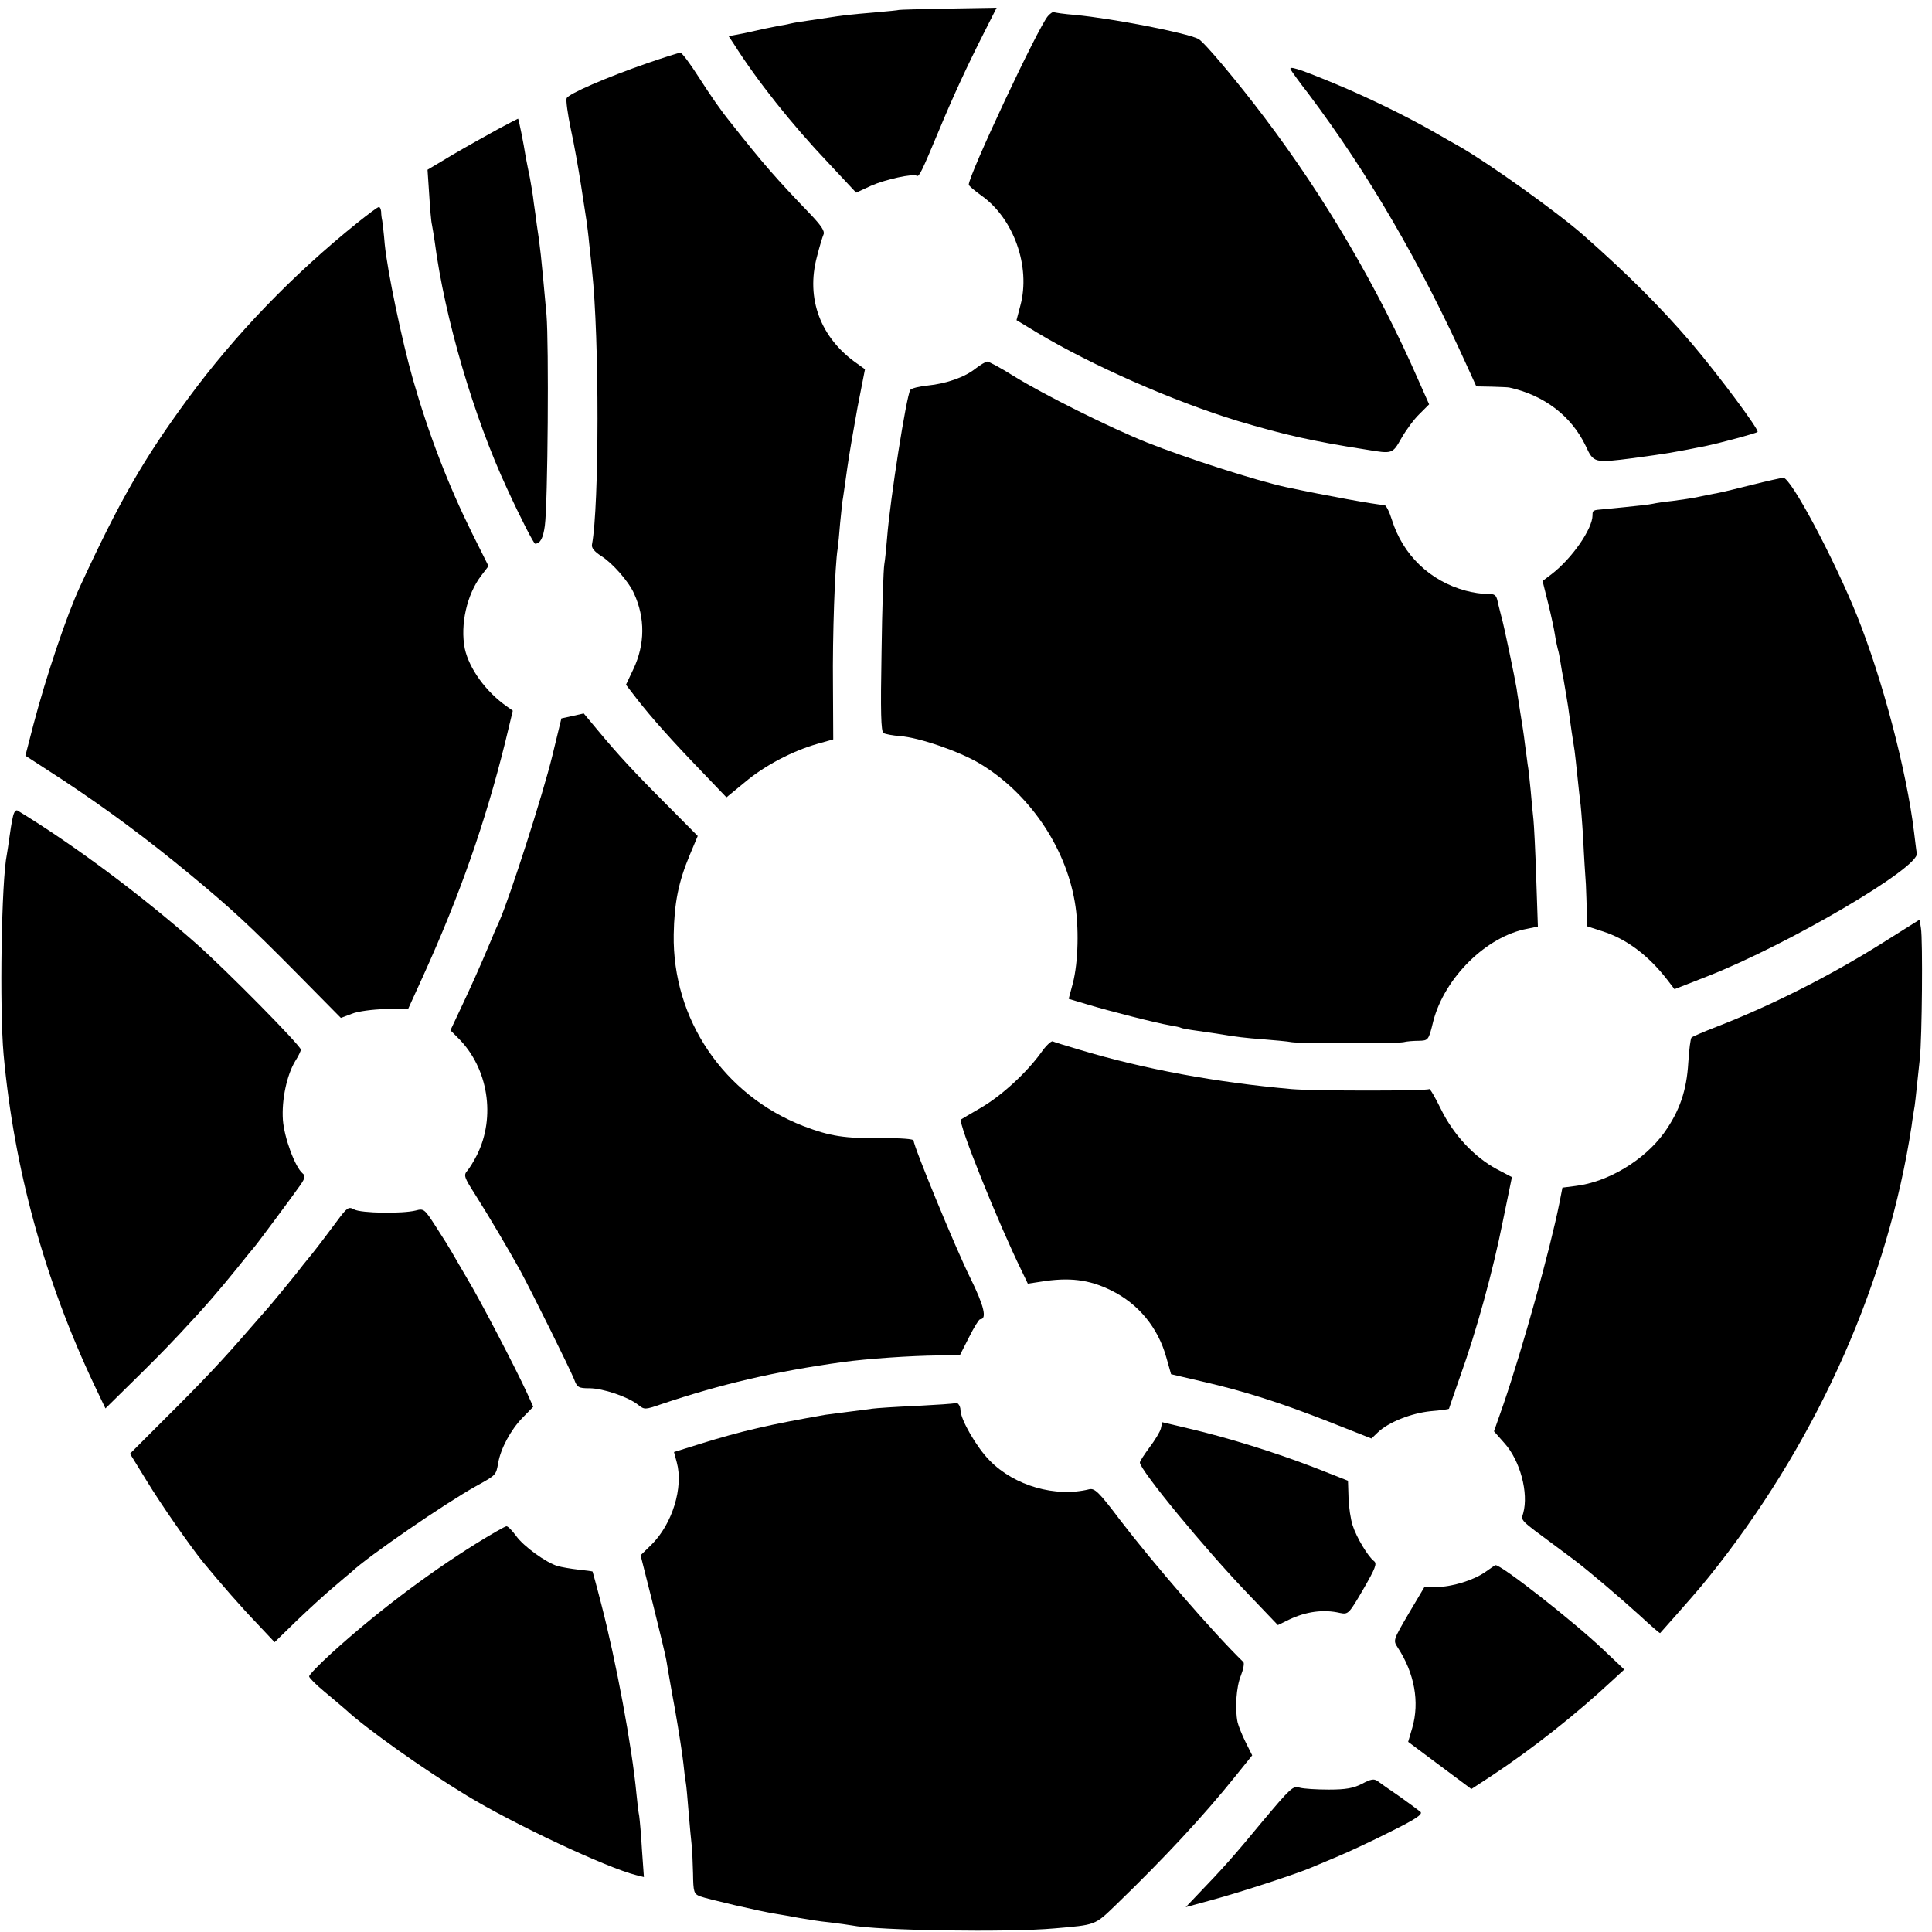
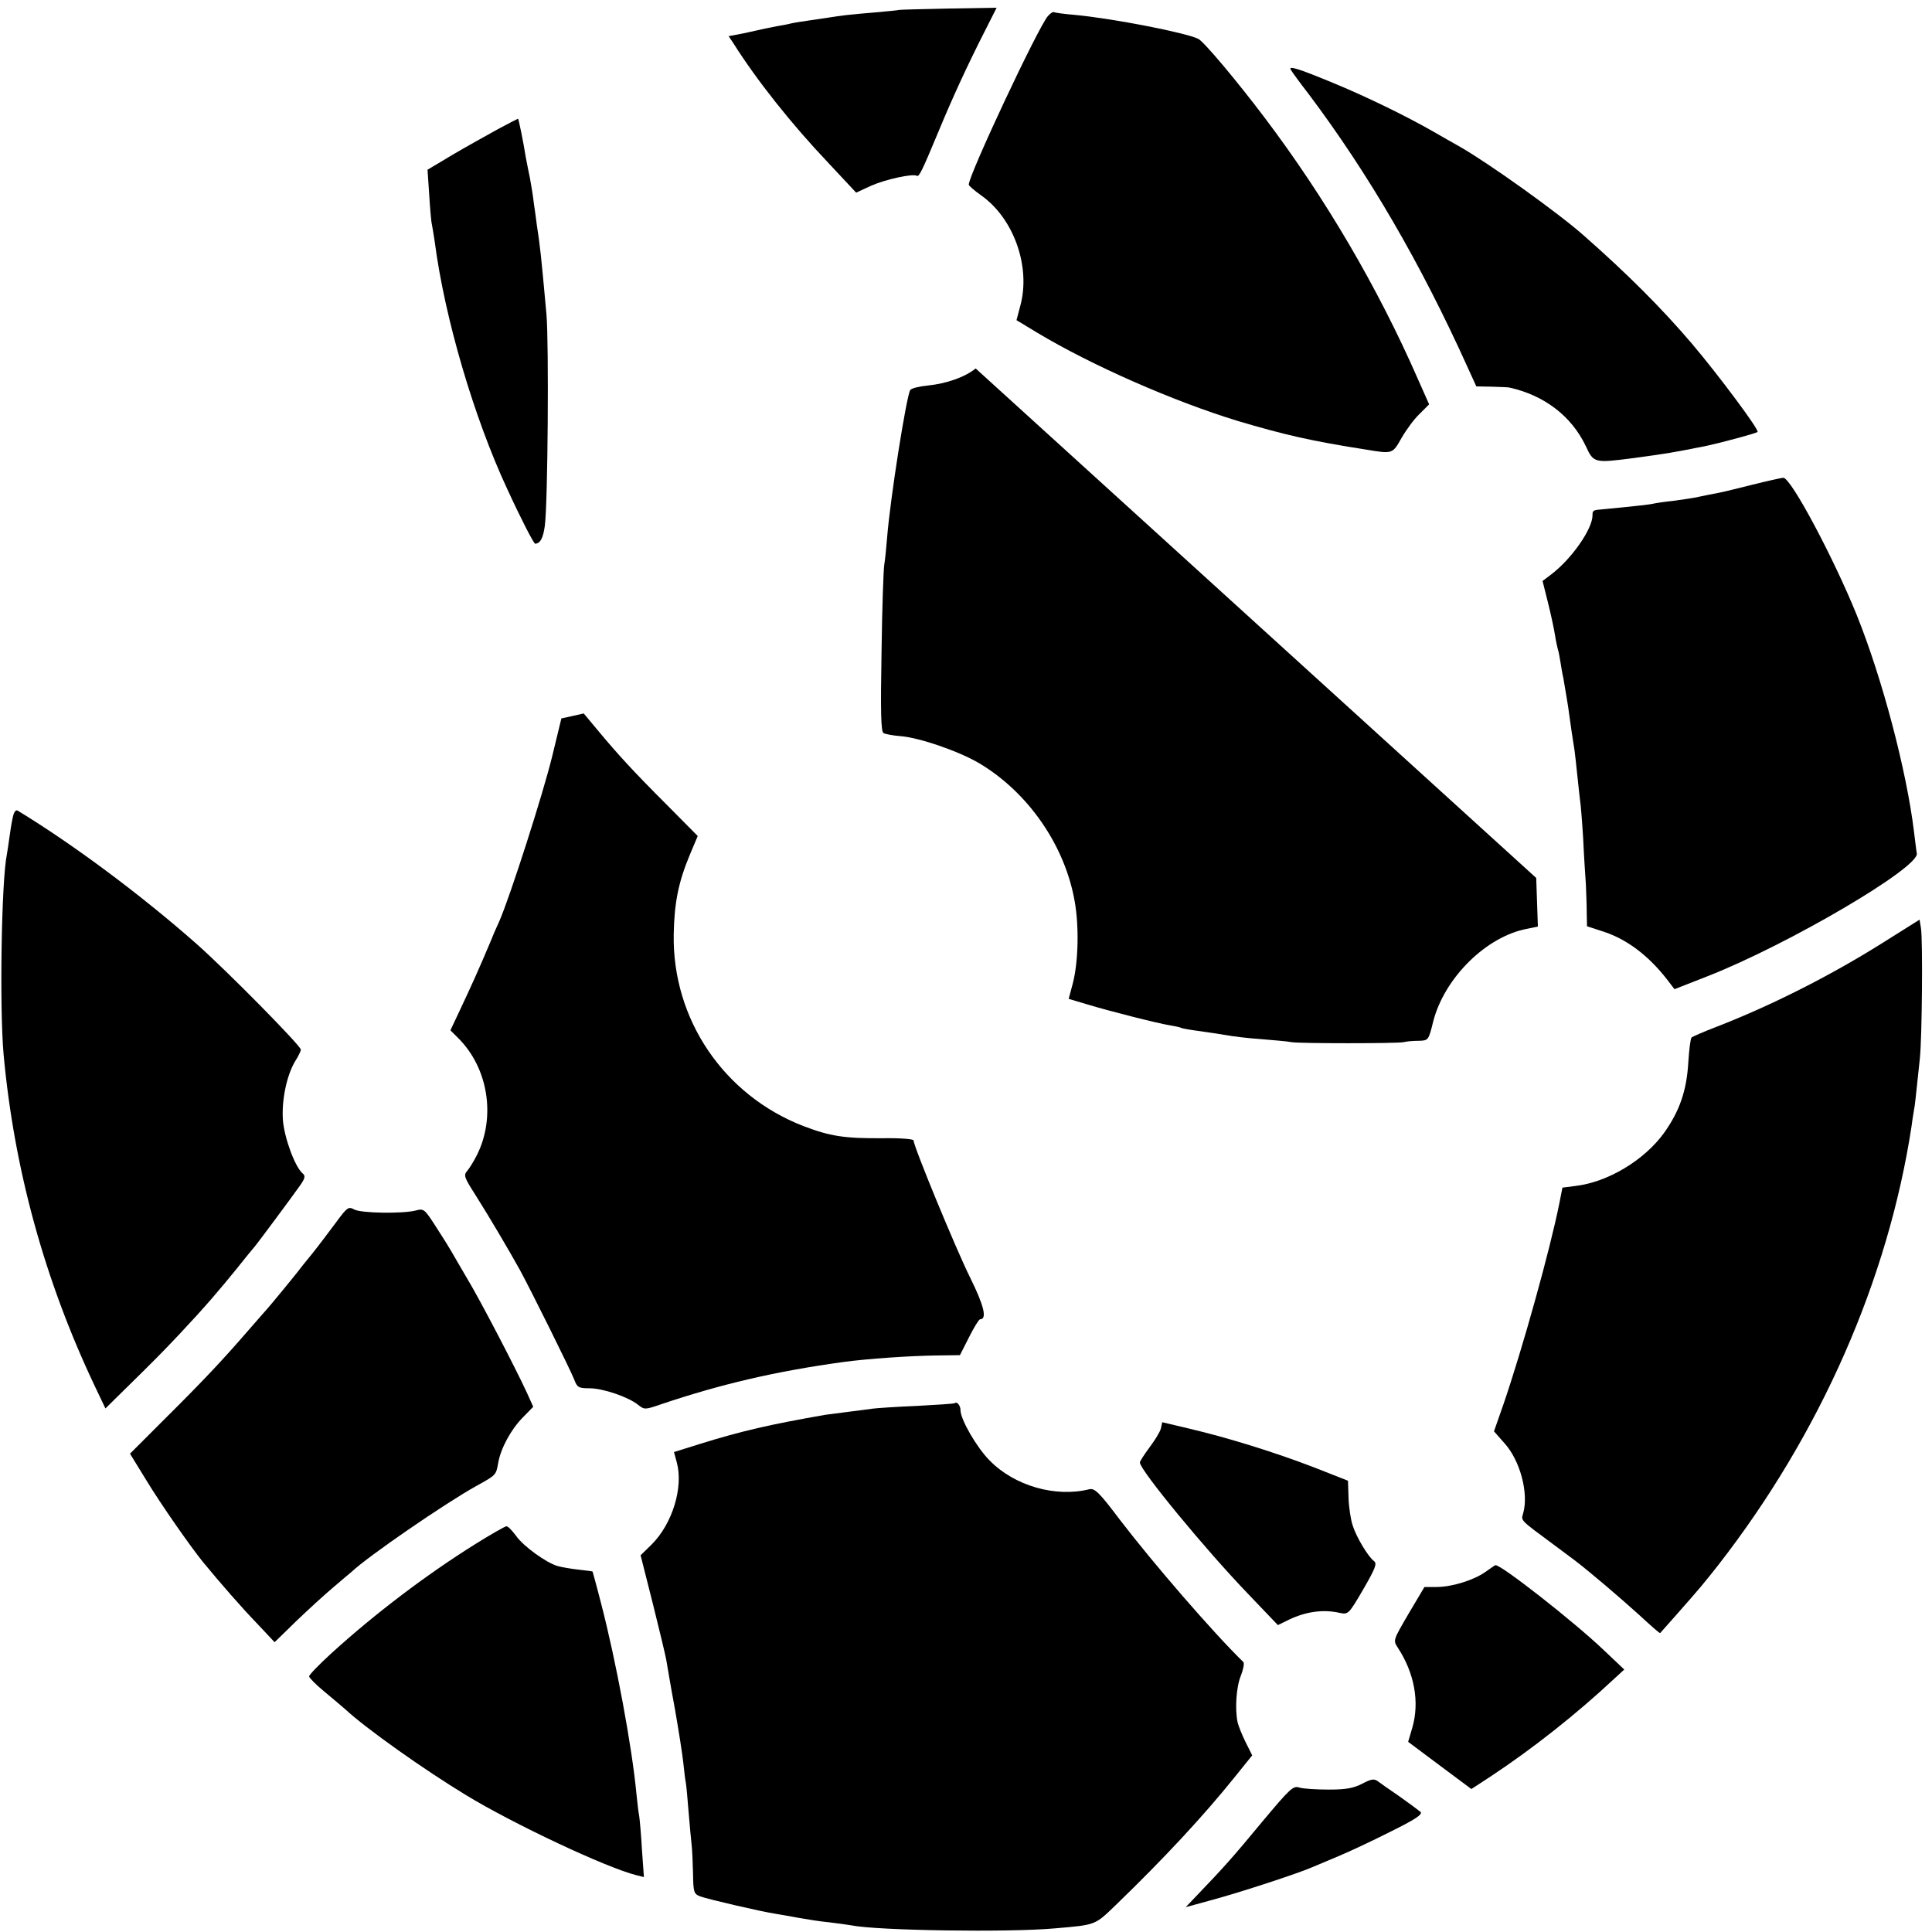
<svg xmlns="http://www.w3.org/2000/svg" version="1.0" width="700pt" height="700pt" viewBox="0 0 700 700" preserveAspectRatio="xMidYMid meet">
  <g transform="translate(0,700) scale(0.1,-0.1)" fill="#000000" stroke="none">
    <path d="M3257 6964 c-1 -1 -40 -5 -87 -9 -95 -8 -120 -11 -170 -19 -19 -3 -53 -8 -74 -11 -21 -3 -48 -7 -60 -10 -12 -3 -32 -7 -46 -9 -14 -3 -36 -7 -50 -10 -14 -3 -49 -11 -77 -17 l-53 -10 18 -27 c84 -133 210 -292 344 -433 l100 -107 54 25 c52 23 152 45 166 36 8 -4 17 13 79 162 50 121 105 240 165 358 l45 89 -176 -3 c-97 -2 -177 -4 -178 -5z" />
    <path d="M3797 6942 c-35 -39 -287 -576 -287 -611 0 -4 20 -21 45 -39 118 -83 180 -258 142 -399 l-14 -53 76 -46 c197 -118 490 -247 725 -319 168 -50 267 -73 466 -104 96 -16 95 -16 128 42 16 28 45 68 65 87 l35 35 -40 90 c-146 334 -337 659 -557 950 -99 131 -218 273 -239 284 -43 22 -309 74 -447 87 -38 3 -73 8 -76 10 -4 2 -13 -4 -22 -14z" />
-     <path d="M2345 6771 c-147 -51 -286 -111 -292 -127 -3 -8 4 -58 15 -111 12 -54 28 -145 37 -203 9 -58 18 -116 20 -130 2 -14 7 -52 10 -85 4 -33 8 -76 10 -95 27 -247 26 -854 0 -992 -3 -13 8 -26 34 -43 40 -25 99 -92 118 -135 41 -89 40 -185 -2 -274 l-27 -57 40 -52 c53 -68 127 -151 236 -264 l88 -92 67 55 c71 60 172 113 263 139 l57 16 -1 197 c-2 178 7 434 17 494 2 13 6 55 9 93 4 39 8 81 11 95 2 14 9 61 15 105 6 44 23 142 37 219 l27 138 -29 21 c-132 92 -186 235 -145 387 9 36 20 72 24 81 5 11 -9 32 -46 71 -128 133 -173 185 -290 333 -38 47 -71 95 -118 168 -30 47 -59 86 -65 86 -5 0 -59 -17 -120 -38z" />
    <path d="M4677 6747 c4 -7 32 -46 64 -87 217 -289 405 -611 577 -992 l31 -68 55 -1 c31 -1 59 -2 64 -3 127 -28 225 -103 277 -211 29 -63 31 -63 172 -45 131 18 138 19 268 45 47 10 179 45 183 50 7 7 -143 208 -238 320 -110 129 -233 252 -392 392 -94 83 -343 261 -448 321 -19 11 -64 36 -100 57 -96 55 -244 127 -361 175 -128 53 -162 63 -152 47z" />
    <path d="M1804 6532 c-38 -21 -112 -62 -163 -92 l-92 -55 6 -89 c3 -49 7 -99 10 -110 2 -12 7 -39 10 -61 36 -277 142 -637 262 -895 51 -111 97 -200 102 -200 19 1 29 21 35 65 11 81 15 661 6 765 -20 221 -23 247 -35 325 -2 17 -7 53 -11 80 -3 28 -10 68 -14 90 -5 22 -11 56 -15 75 -8 52 -26 140 -28 140 -1 0 -34 -17 -73 -38z" />
-     <path d="M1295 6193 c-235 -189 -443 -405 -613 -636 -162 -220 -249 -372 -392 -682 -48 -103 -123 -326 -169 -501 l-29 -112 137 -89 c160 -106 303 -212 458 -340 152 -126 213 -182 393 -364 l155 -157 40 15 c22 9 76 16 122 17 l82 1 56 123 c131 289 223 551 295 841 l28 116 -21 15 c-76 53 -137 137 -153 210 -17 86 7 196 60 265 l26 34 -59 118 c-87 176 -157 357 -215 559 -40 141 -92 389 -102 489 -3 39 -8 77 -9 85 -2 8 -4 23 -4 33 -1 9 -4 17 -8 17 -5 0 -39 -26 -78 -57z" />
-     <path d="M3535 5665 c-38 -31 -105 -55 -175 -62 -30 -3 -58 -10 -62 -16 -14 -23 -73 -395 -84 -537 -3 -36 -7 -78 -10 -95 -3 -16 -8 -159 -10 -317 -4 -219 -2 -288 7 -294 7 -4 34 -9 60 -11 69 -5 214 -55 288 -99 177 -106 310 -298 345 -501 16 -90 13 -219 -7 -296 l-15 -56 67 -20 c79 -24 252 -68 300 -76 19 -3 37 -7 40 -9 3 -2 31 -7 61 -11 30 -4 75 -11 100 -15 25 -5 84 -12 130 -15 47 -4 96 -8 110 -11 31 -5 378 -5 405 0 11 3 36 5 55 5 35 1 36 1 53 71 41 158 193 308 341 335 l38 8 -6 176 c-3 97 -8 192 -10 211 -2 19 -7 67 -10 105 -4 39 -8 81 -11 95 -2 14 -6 48 -10 75 -3 28 -11 79 -17 115 -5 36 -12 74 -13 85 -6 37 -46 230 -55 260 -4 17 -11 42 -14 57 -5 23 -11 27 -39 26 -17 0 -52 5 -77 12 -129 35 -227 129 -267 257 -9 29 -21 53 -27 53 -34 2 -210 34 -356 65 -110 24 -362 105 -505 162 -137 55 -373 173 -483 241 -46 29 -89 52 -95 52 -7 -1 -25 -12 -42 -25z" />
+     <path d="M3535 5665 c-38 -31 -105 -55 -175 -62 -30 -3 -58 -10 -62 -16 -14 -23 -73 -395 -84 -537 -3 -36 -7 -78 -10 -95 -3 -16 -8 -159 -10 -317 -4 -219 -2 -288 7 -294 7 -4 34 -9 60 -11 69 -5 214 -55 288 -99 177 -106 310 -298 345 -501 16 -90 13 -219 -7 -296 l-15 -56 67 -20 c79 -24 252 -68 300 -76 19 -3 37 -7 40 -9 3 -2 31 -7 61 -11 30 -4 75 -11 100 -15 25 -5 84 -12 130 -15 47 -4 96 -8 110 -11 31 -5 378 -5 405 0 11 3 36 5 55 5 35 1 36 1 53 71 41 158 193 308 341 335 l38 8 -6 176 z" />
    <path d="M6350 5244 c-52 -13 -108 -27 -125 -30 -16 -3 -48 -9 -70 -14 -22 -5 -65 -11 -95 -15 -30 -3 -62 -8 -70 -10 -13 -3 -46 -7 -180 -20 -39 -3 -40 -4 -40 -22 0 -49 -74 -156 -148 -213 l-33 -25 20 -80 c11 -44 22 -96 25 -116 3 -20 8 -42 10 -50 3 -8 7 -30 10 -49 3 -19 7 -44 10 -55 4 -24 20 -116 21 -130 2 -17 17 -119 20 -135 1 -8 6 -49 10 -90 4 -41 9 -82 10 -91 2 -10 7 -70 11 -135 3 -66 8 -141 10 -169 1 -27 3 -73 3 -101 l1 -50 55 -18 c87 -27 167 -87 236 -176 l26 -34 120 47 c293 115 768 394 758 445 -2 10 -6 45 -10 77 -27 223 -115 556 -207 785 -84 208 -240 501 -267 499 -9 -1 -59 -12 -111 -25z" />
    <path d="M2075 4406 l-41 -9 -33 -136 c-33 -136 -153 -510 -192 -599 -12 -26 -25 -56 -29 -67 -44 -105 -76 -175 -109 -245 l-39 -83 29 -29 c108 -108 136 -285 67 -423 -11 -22 -27 -48 -35 -57 -14 -16 -11 -24 28 -85 55 -87 123 -203 162 -273 44 -81 182 -360 197 -397 11 -30 16 -33 56 -33 48 0 140 -31 176 -60 23 -18 25 -18 83 2 217 73 413 119 659 153 88 12 244 23 348 24 l76 1 33 65 c18 36 36 65 40 65 26 0 15 48 -36 151 -53 107 -205 476 -205 497 0 5 -47 9 -112 8 -139 -1 -190 7 -287 44 -289 112 -475 387 -470 694 2 114 17 190 58 288 l29 69 -111 112 c-123 123 -177 182 -252 272 l-50 60 -40 -9z" />
    <path d="M46 4037 c-4 -17 -9 -50 -12 -72 -3 -22 -7 -49 -9 -60 -20 -96 -27 -557 -12 -725 38 -415 148 -816 328 -1197 l41 -86 65 64 c110 108 136 134 203 205 94 100 145 160 209 239 31 39 58 72 61 75 7 7 140 186 168 226 18 26 19 34 8 43 -27 23 -66 128 -71 193 -5 73 14 163 45 214 11 17 20 36 20 41 0 14 -269 287 -380 385 -201 177 -444 358 -646 481 -7 4 -14 -5 -18 -26z" />
    <path d="M6815 3580 c-187 -117 -397 -223 -595 -300 -47 -18 -88 -36 -91 -39 -4 -3 -9 -44 -12 -91 -6 -101 -31 -175 -88 -255 -72 -99 -203 -178 -321 -192 l-47 -6 -11 -56 c-34 -170 -133 -525 -202 -727 l-35 -100 38 -43 c57 -63 88 -181 68 -253 -8 -29 -16 -21 119 -121 20 -15 50 -37 67 -50 54 -41 162 -133 236 -200 40 -37 73 -66 74 -64 1 1 26 29 55 62 92 104 104 119 156 185 369 474 615 1033 700 1590 3 25 8 52 9 60 3 14 5 33 21 185 8 75 11 429 4 472 l-5 31 -140 -88z" />
-     <path d="M3772 3186 c-53 -73 -142 -155 -217 -199 -38 -22 -72 -42 -73 -43 -13 -9 136 -378 219 -547 l23 -48 46 7 c104 17 176 8 255 -31 99 -48 171 -135 201 -244 l17 -60 111 -26 c157 -36 287 -78 463 -147 l152 -60 23 22 c38 37 122 70 192 77 36 3 66 7 66 9 0 1 18 53 40 116 60 167 119 382 155 563 l33 160 -55 29 c-82 44 -157 125 -202 217 -21 43 -40 76 -43 73 -8 -7 -415 -7 -498 0 -272 24 -534 72 -770 143 -47 14 -90 27 -96 30 -5 2 -25 -16 -42 -41z" />
    <path d="M1219 2573 c-24 -32 -62 -83 -86 -113 -25 -30 -50 -62 -56 -70 -22 -28 -102 -125 -107 -130 -3 -3 -34 -39 -70 -80 -92 -106 -157 -176 -302 -320 l-127 -127 59 -96 c54 -89 159 -239 205 -296 65 -79 141 -166 197 -224 l63 -67 80 78 c44 42 104 97 134 122 29 25 59 50 65 55 59 56 337 247 450 310 74 41 73 40 81 84 9 53 46 121 88 164 l39 40 -23 51 c-43 93 -169 335 -216 413 -25 43 -51 87 -57 98 -6 11 -31 51 -55 88 -43 67 -45 69 -75 61 -48 -12 -198 -10 -223 4 -20 11 -25 8 -64 -45z" />
    <path d="M3459 1916 c-2 -2 -65 -6 -139 -10 -74 -3 -146 -8 -160 -10 -14 -2 -51 -7 -84 -11 -32 -4 -70 -9 -85 -11 -201 -35 -305 -59 -453 -105 l-96 -30 10 -37 c25 -91 -16 -224 -92 -299 l-39 -38 44 -174 c24 -96 46 -188 49 -205 3 -17 16 -96 31 -176 14 -80 28 -169 31 -199 3 -30 7 -62 9 -71 2 -10 6 -57 10 -106 4 -49 9 -102 11 -119 2 -16 4 -63 5 -103 1 -68 3 -74 26 -83 27 -10 220 -55 273 -63 19 -3 58 -10 85 -15 28 -5 77 -13 110 -16 33 -4 69 -9 80 -11 94 -19 570 -26 735 -11 152 13 146 11 222 84 176 170 319 324 433 466 l62 77 -24 48 c-13 26 -26 59 -29 72 -10 48 -5 128 12 169 9 23 13 45 9 49 -109 106 -326 357 -447 515 -76 101 -92 116 -112 111 -121 -30 -270 12 -360 104 -47 47 -106 149 -106 183 0 17 -13 32 -21 25z" />
    <path d="M4206 1824 c-3 -12 -22 -43 -41 -68 -19 -26 -35 -50 -35 -55 0 -27 238 -316 393 -477 l107 -112 41 20 c61 29 124 38 184 24 30 -6 32 -4 84 85 45 78 51 94 39 103 -21 16 -63 85 -77 129 -7 21 -14 66 -15 100 l-2 62 -122 48 c-140 54 -313 108 -454 141 l-97 23 -5 -23z" />
    <path d="M1723 1406 c-178 -111 -366 -254 -521 -395 -45 -41 -82 -79 -82 -85 1 -6 25 -30 54 -54 29 -24 63 -53 77 -65 74 -69 284 -218 439 -312 171 -104 507 -262 615 -289 l28 -7 -7 98 c-3 54 -8 109 -10 123 -3 14 -7 50 -10 80 -16 171 -74 482 -128 690 -16 63 -31 116 -31 116 -1 1 -24 4 -52 7 -27 3 -61 9 -75 13 -41 12 -123 71 -150 109 -14 19 -29 35 -35 35 -5 0 -56 -29 -112 -64z" />
    <path d="M5381 1304 c-43 -30 -121 -54 -177 -54 l-43 0 -57 -96 c-56 -96 -57 -97 -40 -123 61 -93 80 -198 53 -291 l-15 -51 115 -86 114 -85 72 47 c151 100 308 224 445 352 l37 34 -75 71 c-108 103 -375 312 -392 307 -2 0 -18 -12 -37 -25z" />
    <path d="M4935 537 c-31 -16 -59 -21 -120 -21 -44 0 -92 3 -106 7 -24 8 -33 -1 -137 -125 -104 -126 -139 -165 -235 -265 l-41 -43 95 26 c104 28 317 98 364 119 17 7 59 25 95 40 36 15 120 54 187 88 91 45 118 63 110 72 -7 6 -41 31 -76 56 -35 24 -71 49 -80 56 -13 9 -24 7 -56 -10z" />
  </g>
</svg>